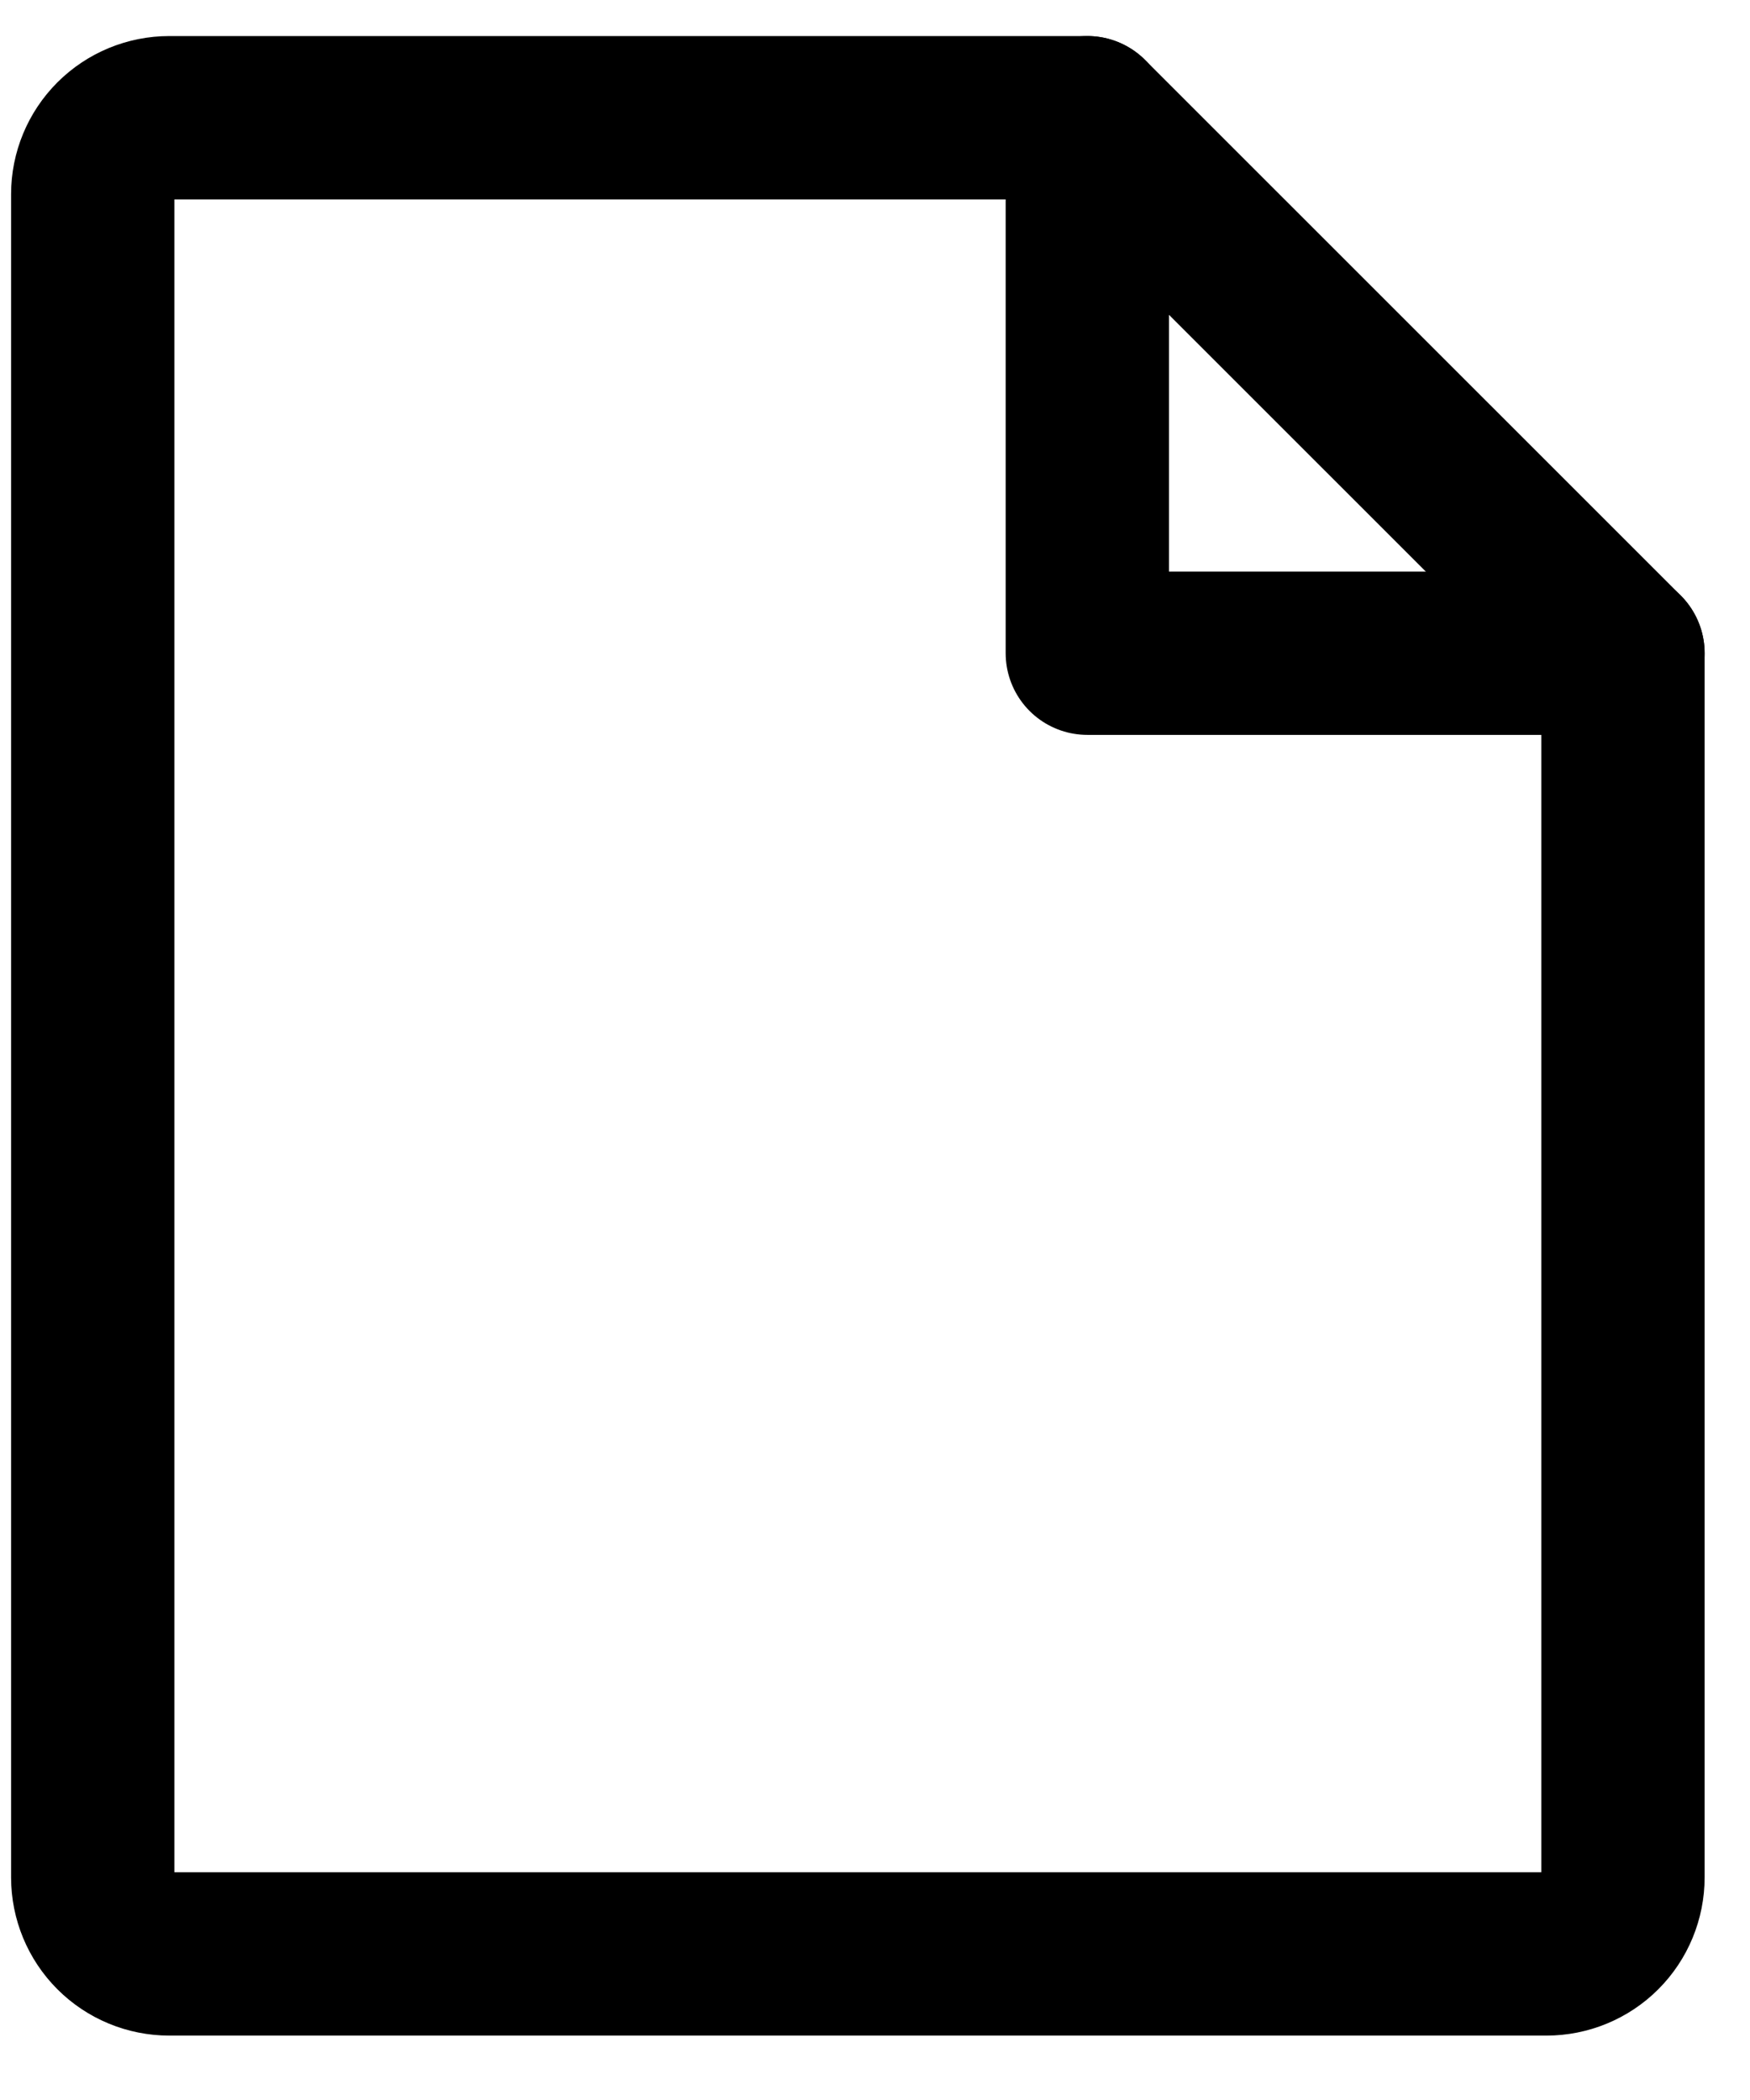
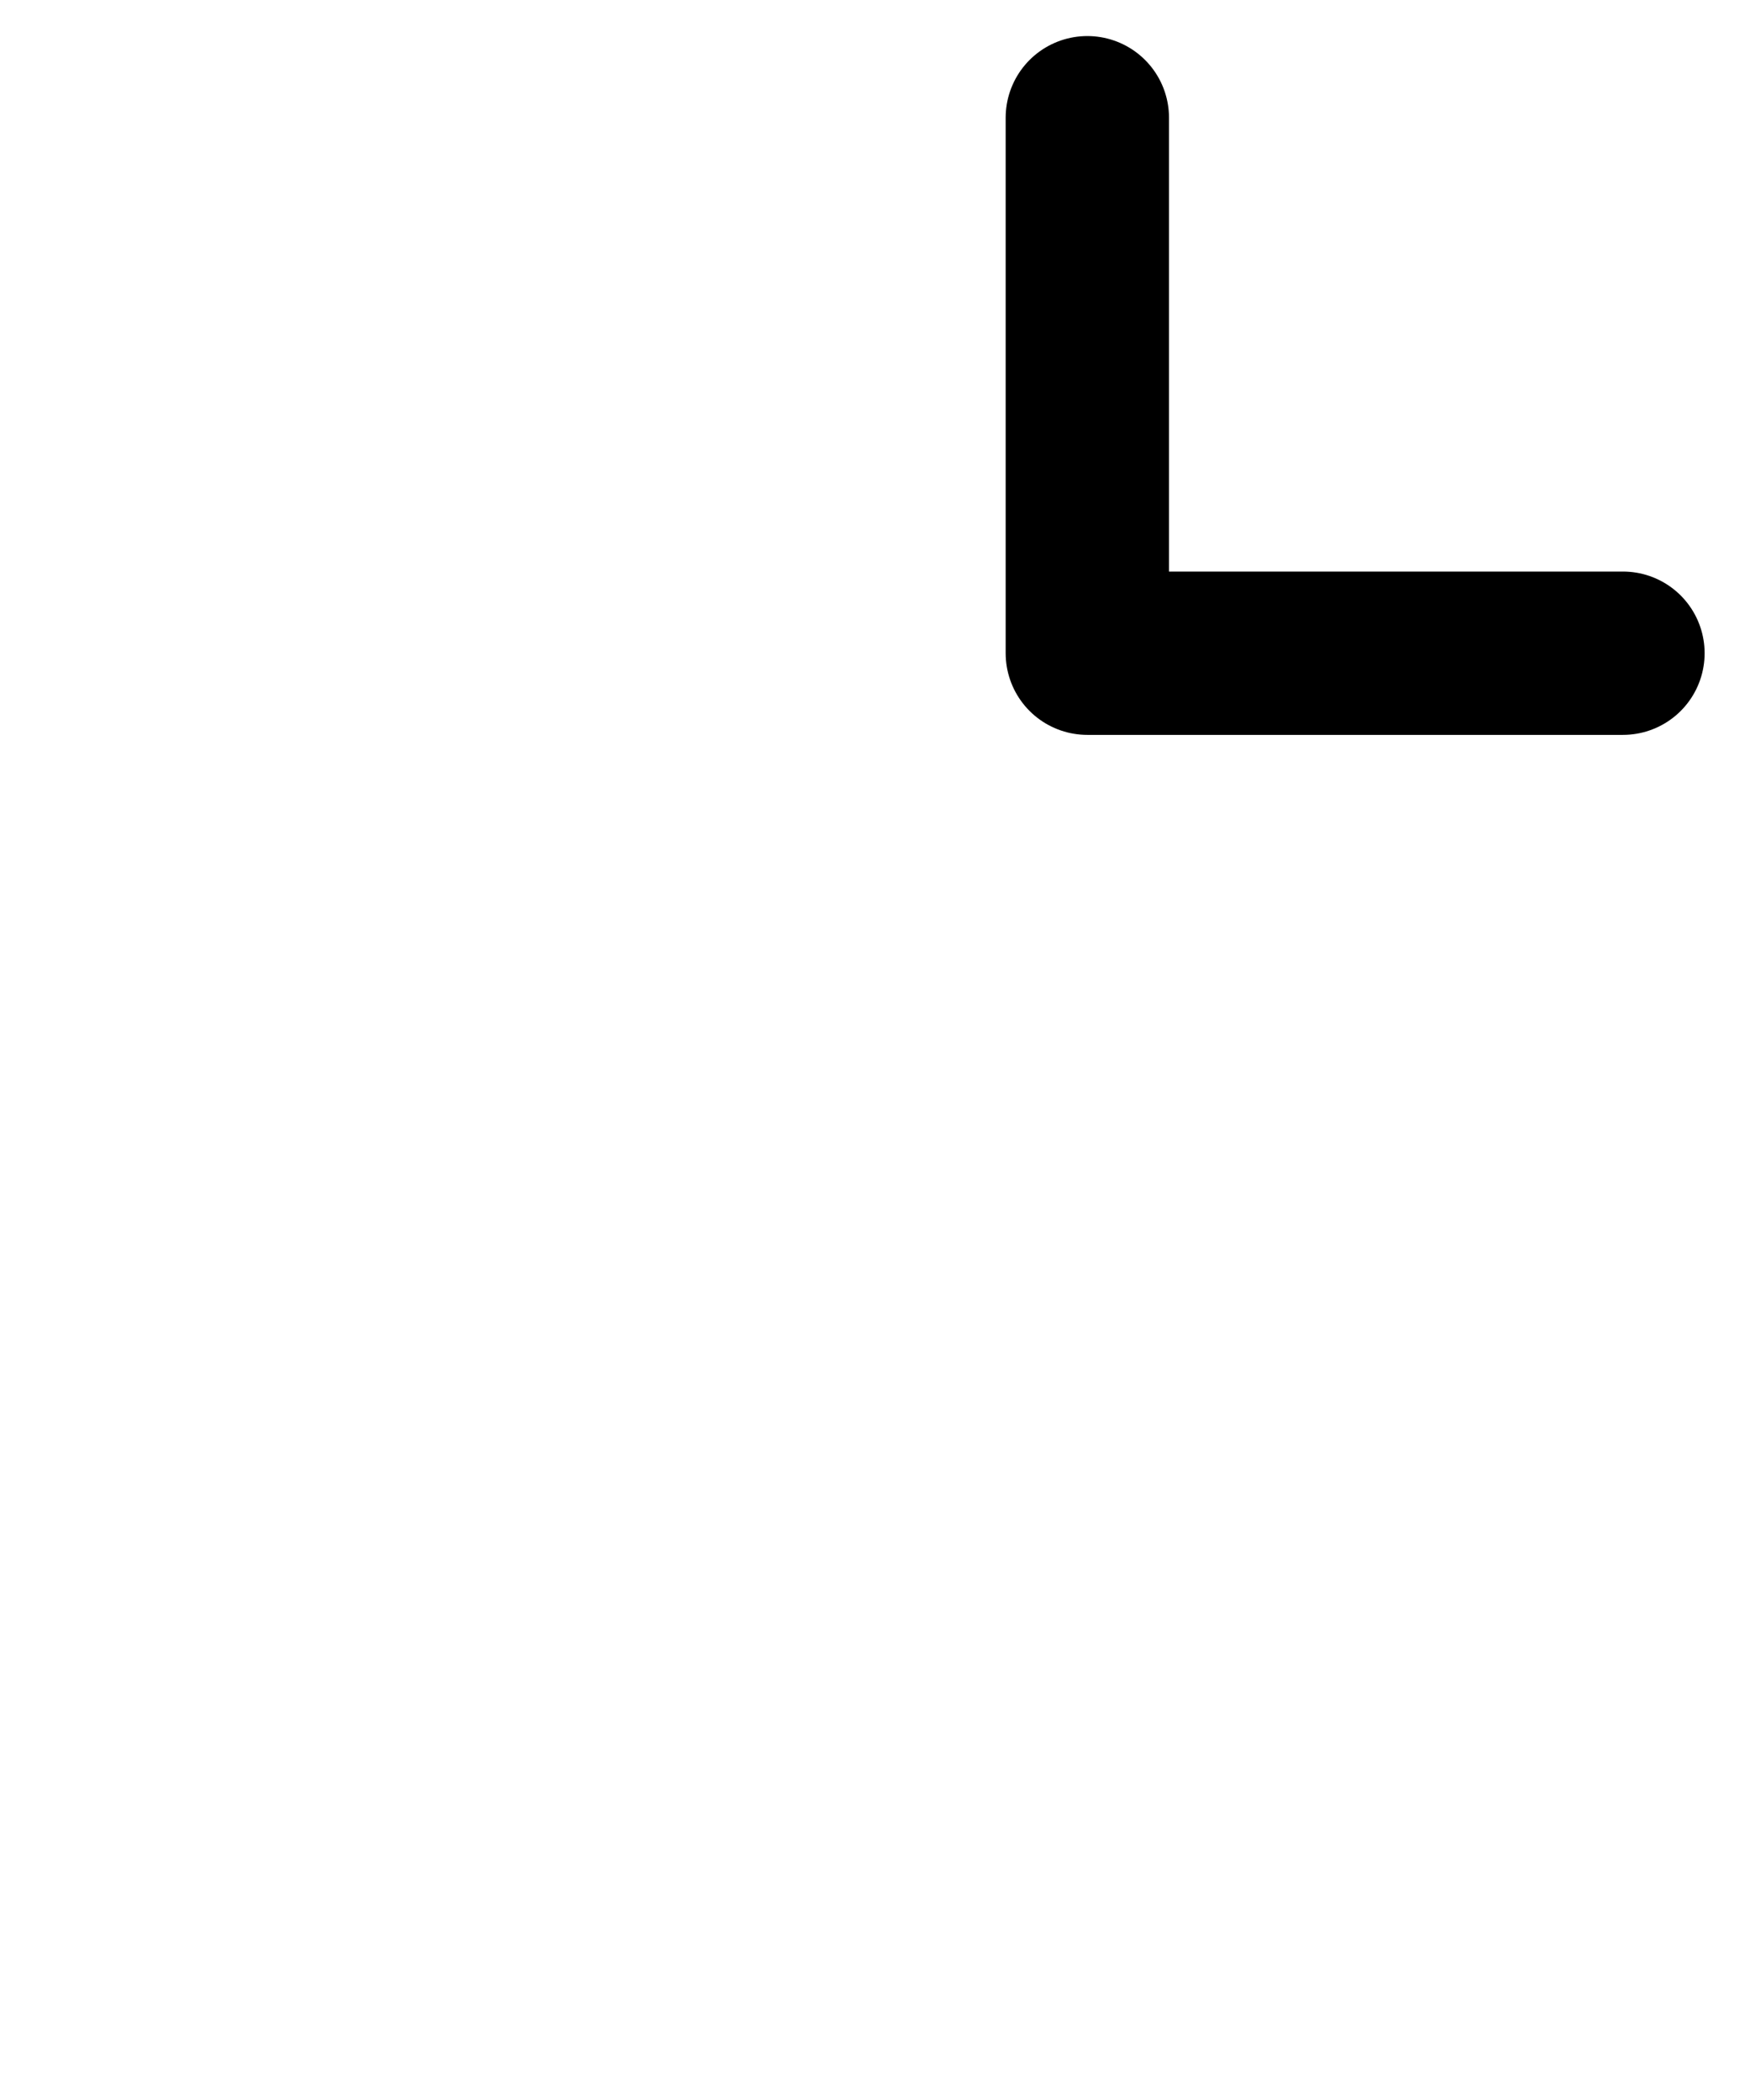
<svg xmlns="http://www.w3.org/2000/svg" width="15" height="18" viewBox="0 0 15 18" fill="none">
-   <path d="M13.255 16.748H1.451C1.277 16.748 1.11 16.679 0.987 16.556C0.864 16.433 0.795 16.266 0.795 16.092V1.664C0.795 1.491 0.864 1.324 0.987 1.201C1.11 1.078 1.277 1.009 1.451 1.009H9.32L13.911 5.599V16.092C13.911 16.266 13.842 16.433 13.719 16.556C13.596 16.679 13.429 16.748 13.255 16.748Z" stroke="black" stroke-width="1.4" stroke-linecap="round" stroke-linejoin="round" />
  <path d="M9.32 1.009V5.599H13.911" stroke="black" stroke-width="1.4" stroke-linecap="round" stroke-linejoin="round" />
</svg>